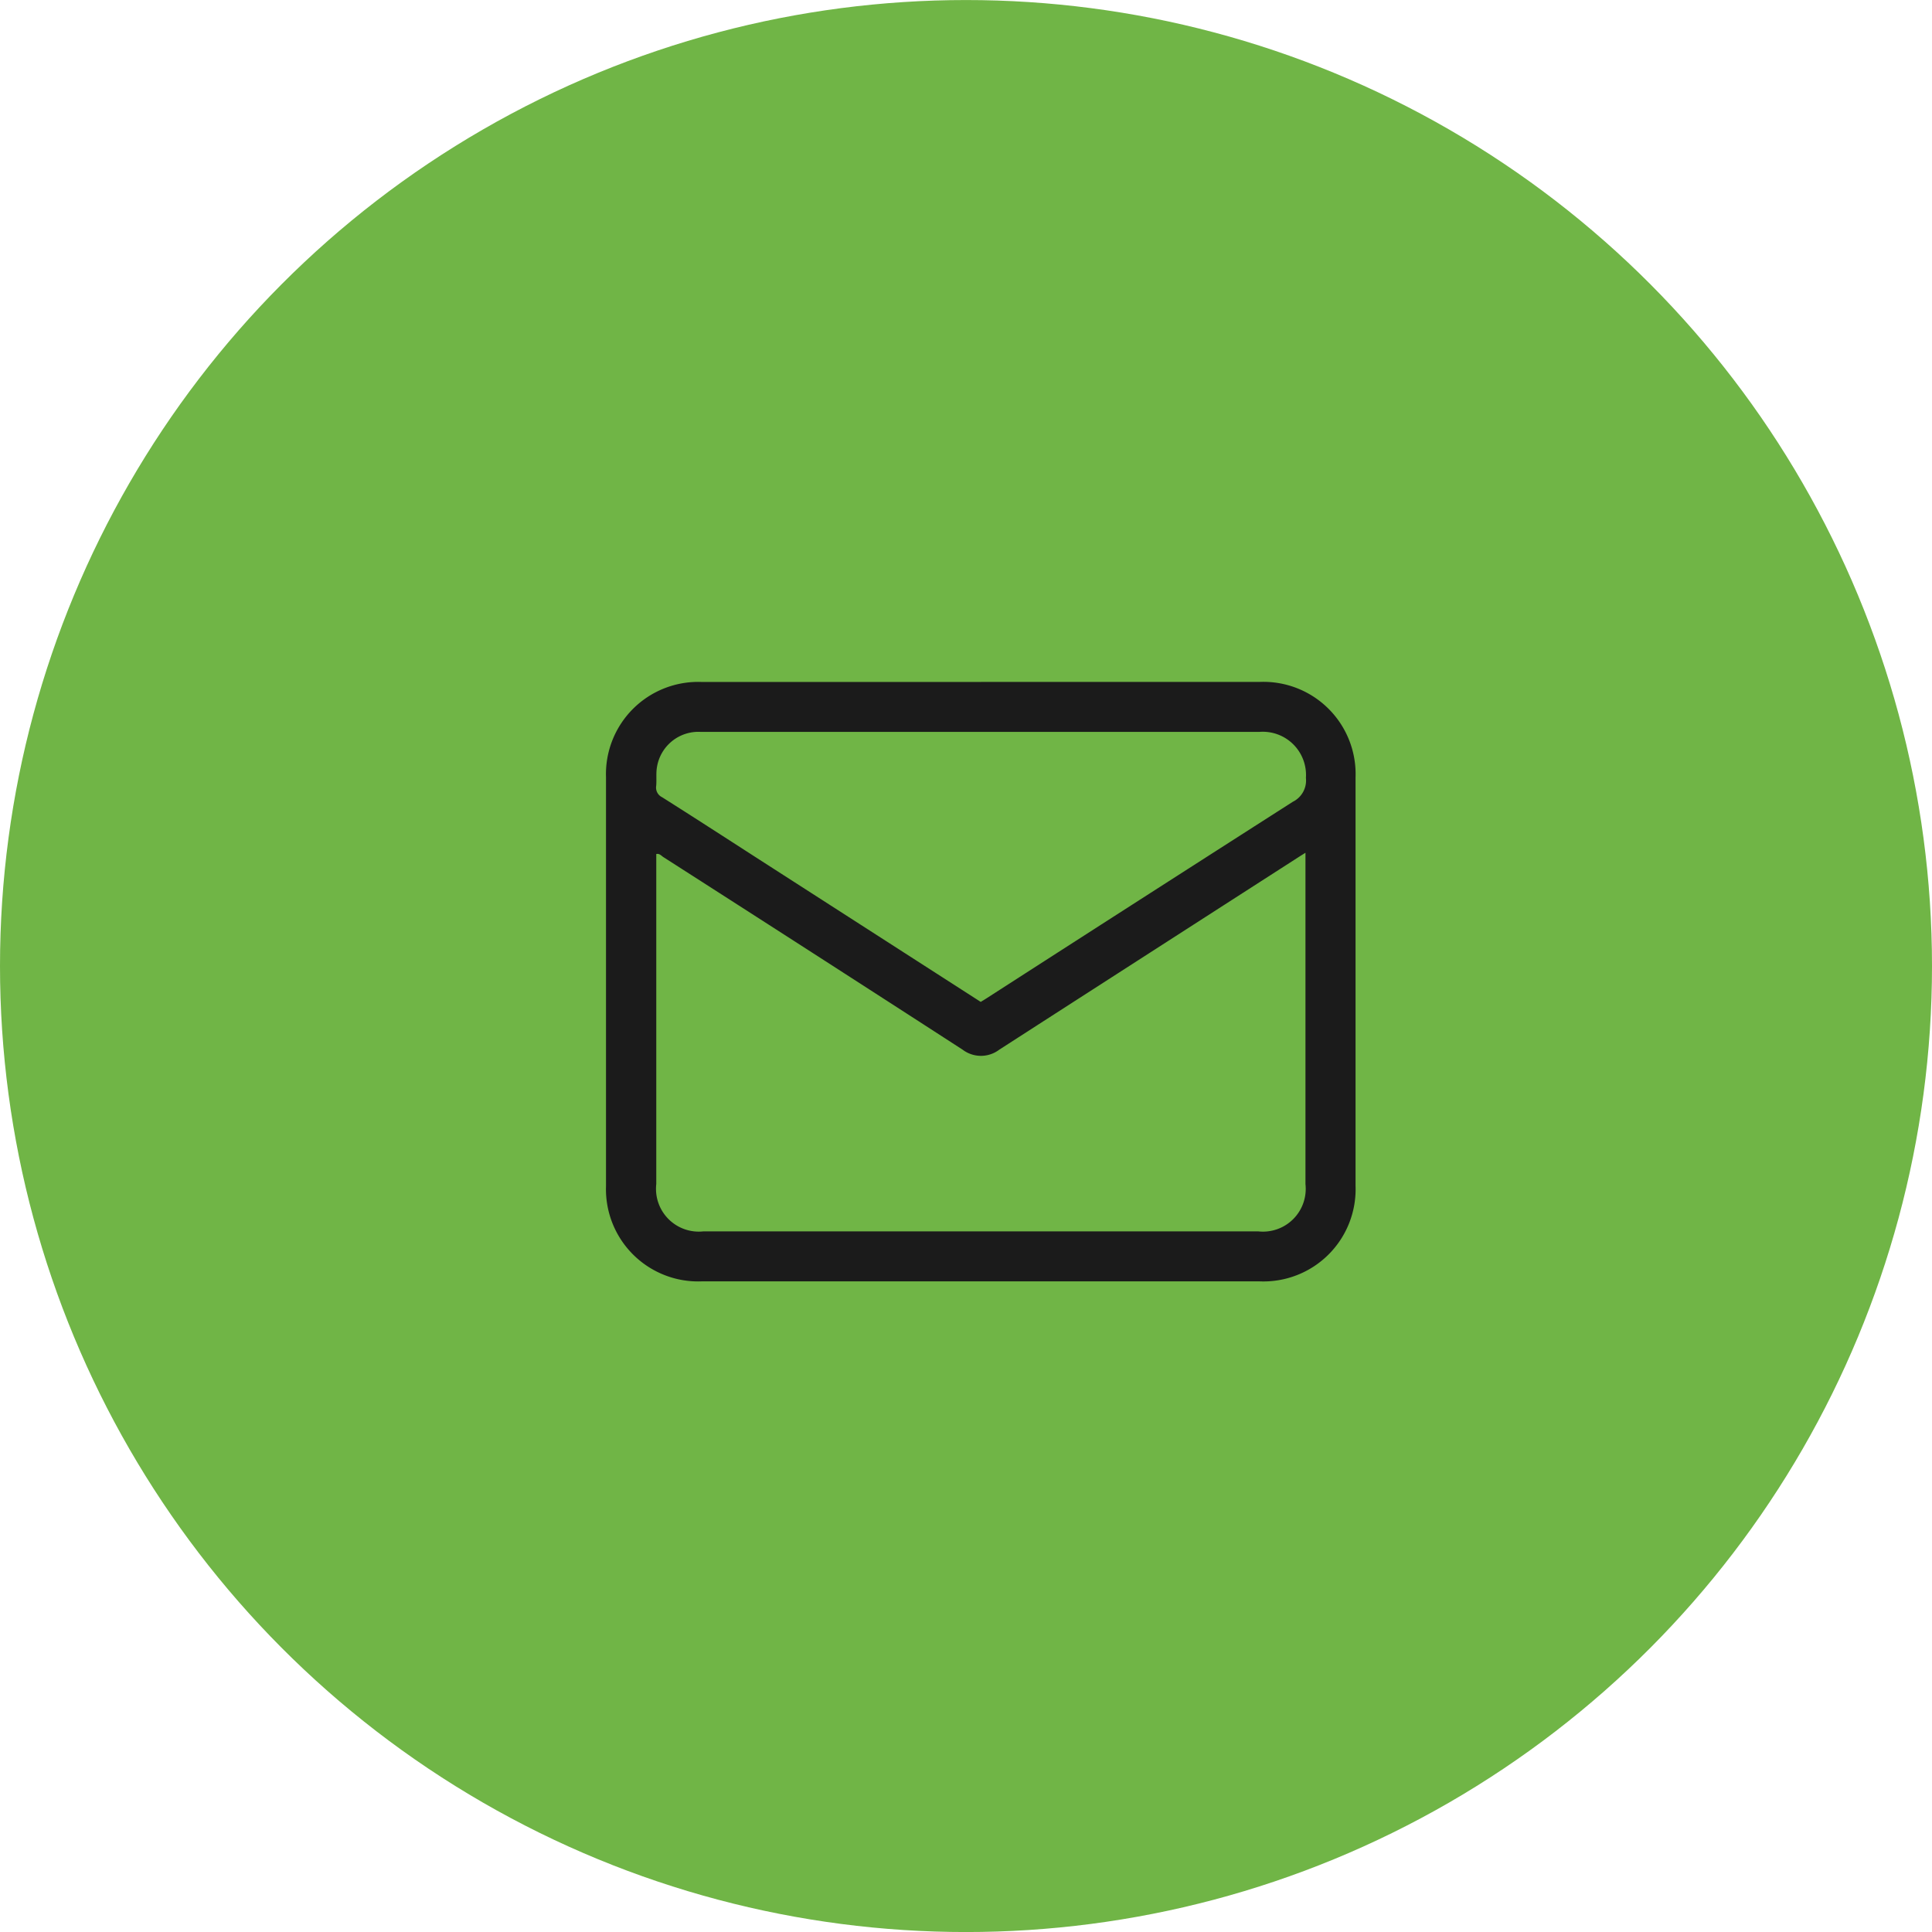
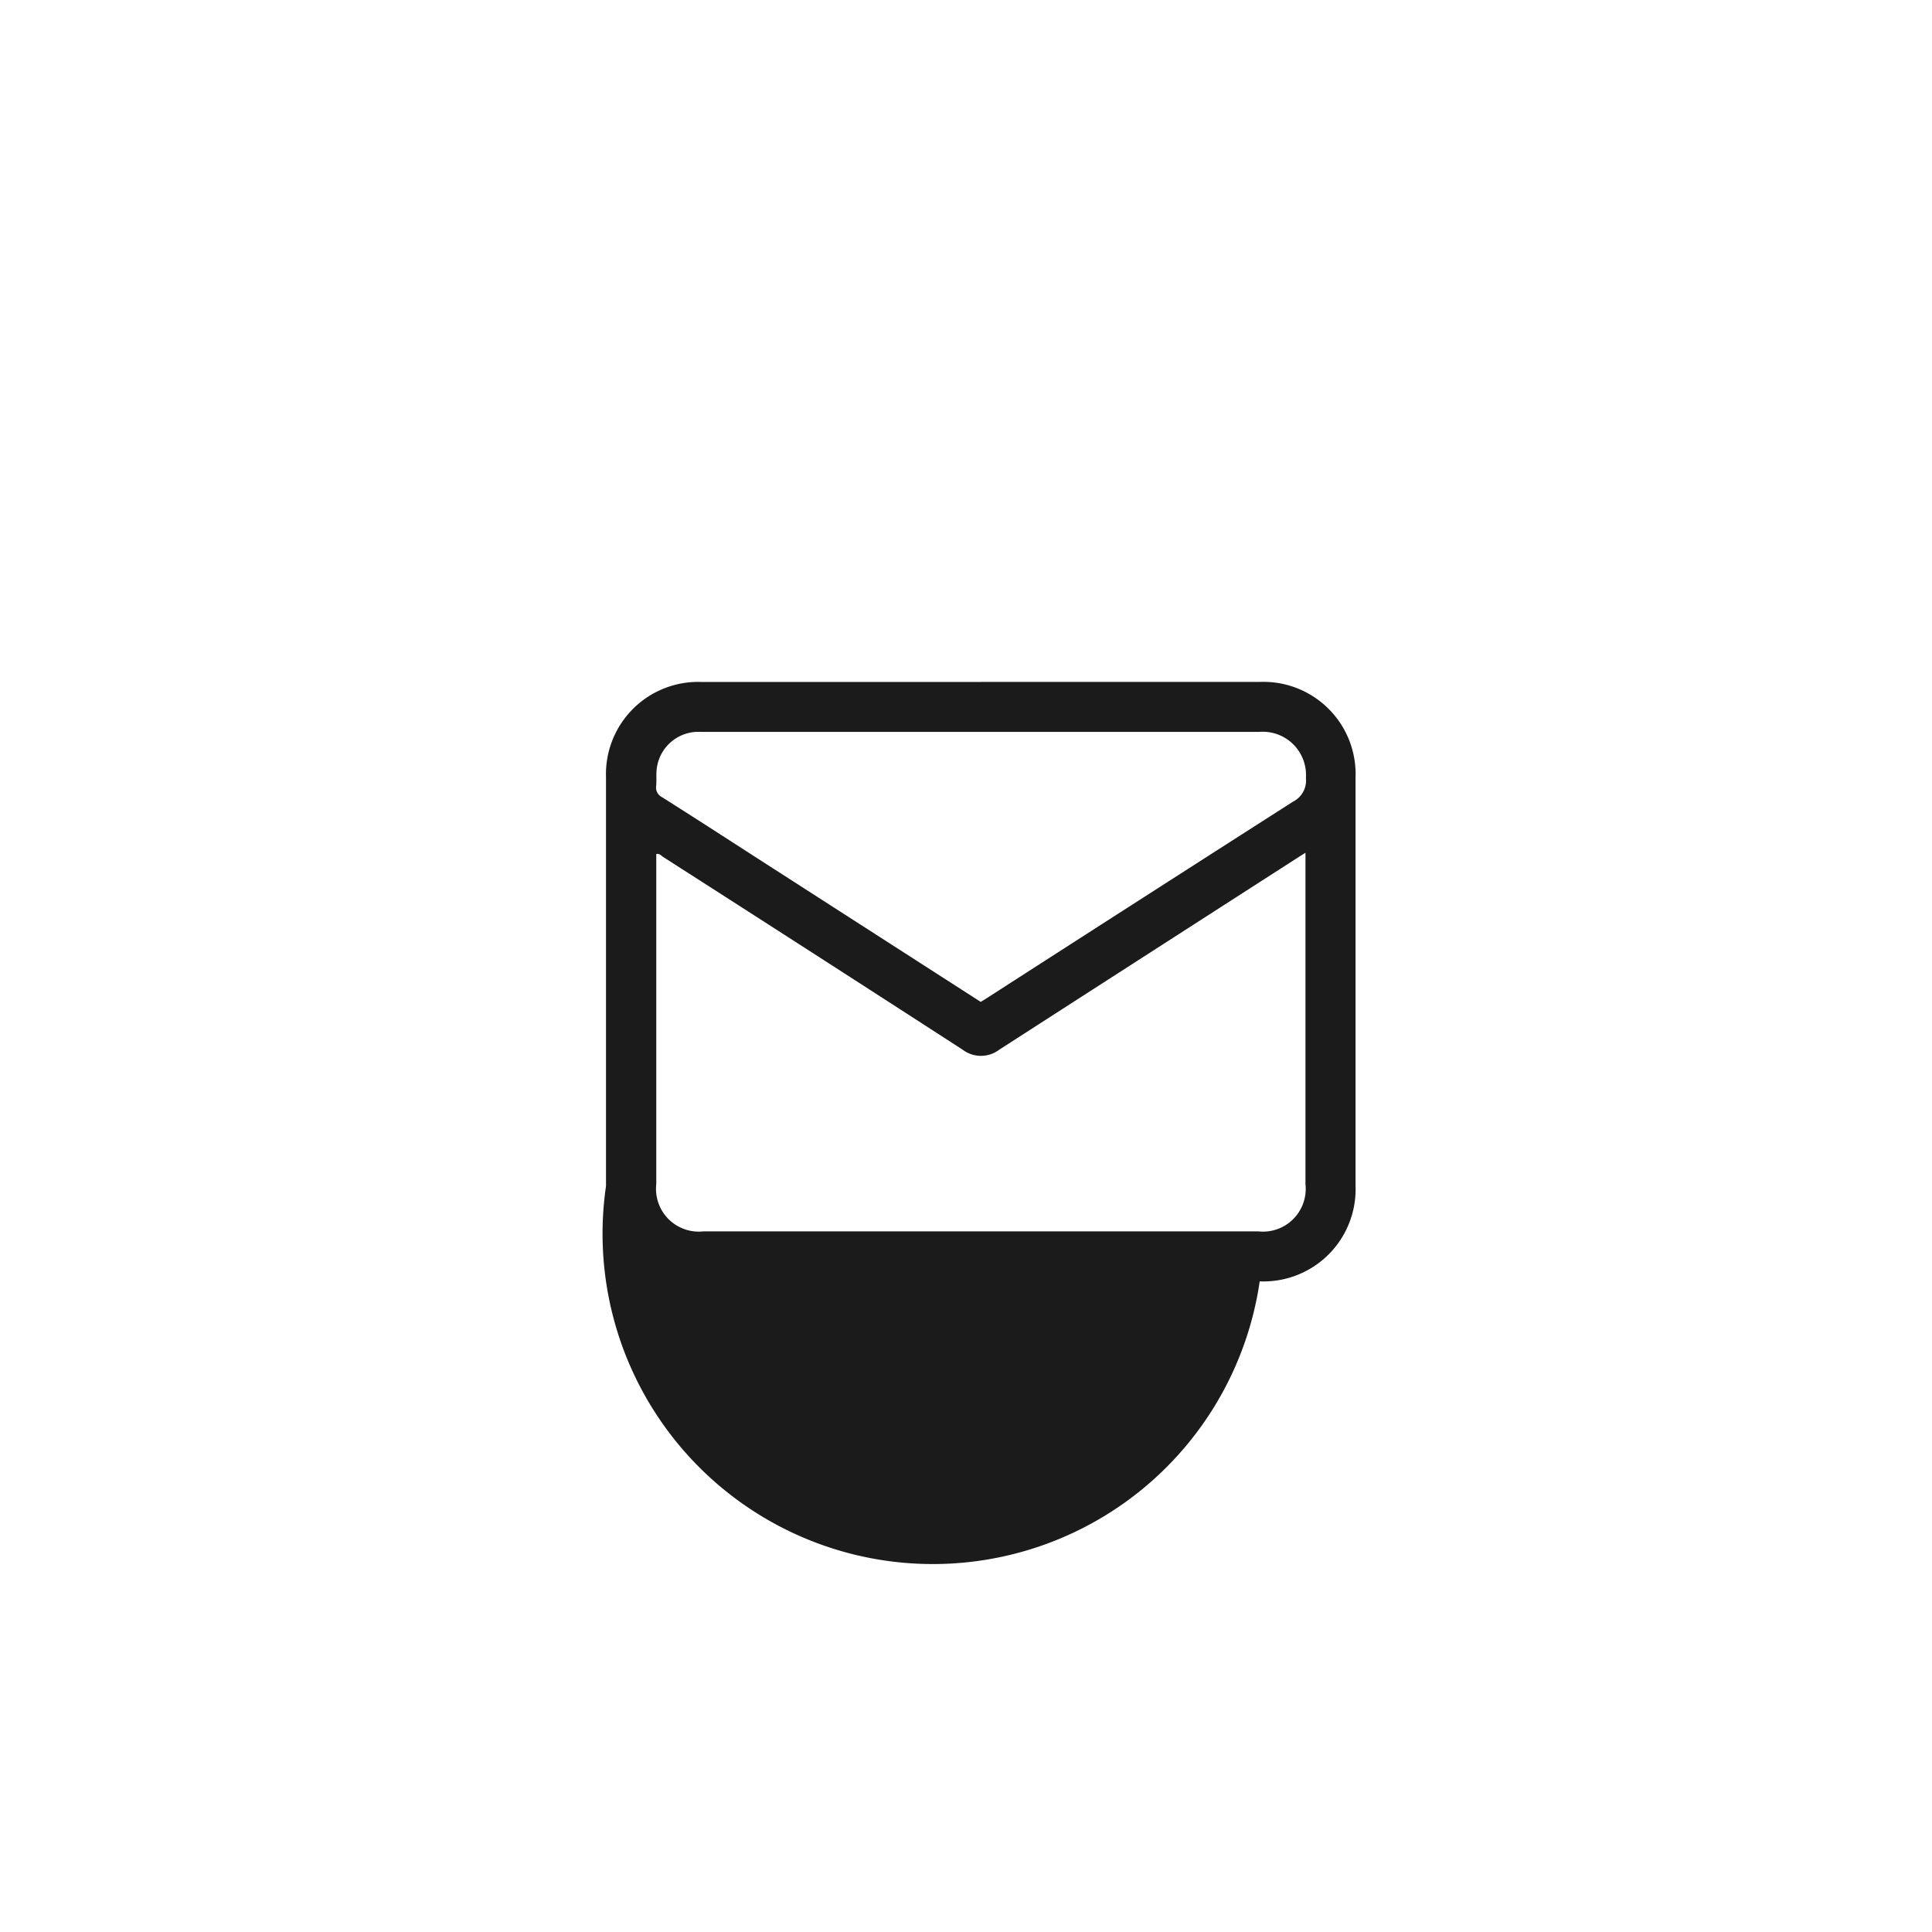
<svg xmlns="http://www.w3.org/2000/svg" width="51" height="51" viewBox="0 0 51 51">
  <g transform="translate(295.5 -6505.263)">
-     <circle cx="25.5" cy="25.5" r="25.5" transform="translate(-295.5 6505.264)" fill="#70b546" />
-     <path d="M84.8,102.86h7.354a2.434,2.434,0,0,1,2.532,2.524q0,5.387,0,10.774a2.434,2.434,0,0,1-2.53,2.526H77.424A2.435,2.435,0,0,1,74.9,116.17q0-5.4,0-10.794a2.434,2.434,0,0,1,2.52-2.515H84.8Zm8.567,4.508-.133.083q-3.978,2.557-7.953,5.117a.8.8,0,0,1-.967,0q-3.946-2.552-7.9-5.084c-.053-.034-.1-.1-.187-.081v8.712a1.129,1.129,0,0,0,1.246,1.249H92.115a1.129,1.129,0,0,0,1.249-1.247v-8.75Zm-8.573,3.937c.061-.037.108-.065.154-.095q4.039-2.6,8.082-5.186a.627.627,0,0,0,.346-.631,1.141,1.141,0,0,0-1.227-1.214H77.4a1.108,1.108,0,0,0-1.155.931c-.028.161-.006.329-.02.493a.282.282,0,0,0,.155.3c.829.524,1.651,1.056,2.475,1.587l5.942,3.82Z" transform="translate(-354.403 6420.404)" fill="#1b1b1b" />
+     <path d="M84.8,102.86h7.354a2.434,2.434,0,0,1,2.532,2.524q0,5.387,0,10.774a2.434,2.434,0,0,1-2.53,2.526A2.435,2.435,0,0,1,74.9,116.17q0-5.4,0-10.794a2.434,2.434,0,0,1,2.52-2.515H84.8Zm8.567,4.508-.133.083q-3.978,2.557-7.953,5.117a.8.8,0,0,1-.967,0q-3.946-2.552-7.9-5.084c-.053-.034-.1-.1-.187-.081v8.712a1.129,1.129,0,0,0,1.246,1.249H92.115a1.129,1.129,0,0,0,1.249-1.247v-8.75Zm-8.573,3.937c.061-.037.108-.065.154-.095q4.039-2.6,8.082-5.186a.627.627,0,0,0,.346-.631,1.141,1.141,0,0,0-1.227-1.214H77.4a1.108,1.108,0,0,0-1.155.931c-.028.161-.006.329-.02.493a.282.282,0,0,0,.155.3c.829.524,1.651,1.056,2.475,1.587l5.942,3.82Z" transform="translate(-354.403 6420.404)" fill="#1b1b1b" />
  </g>
</svg>